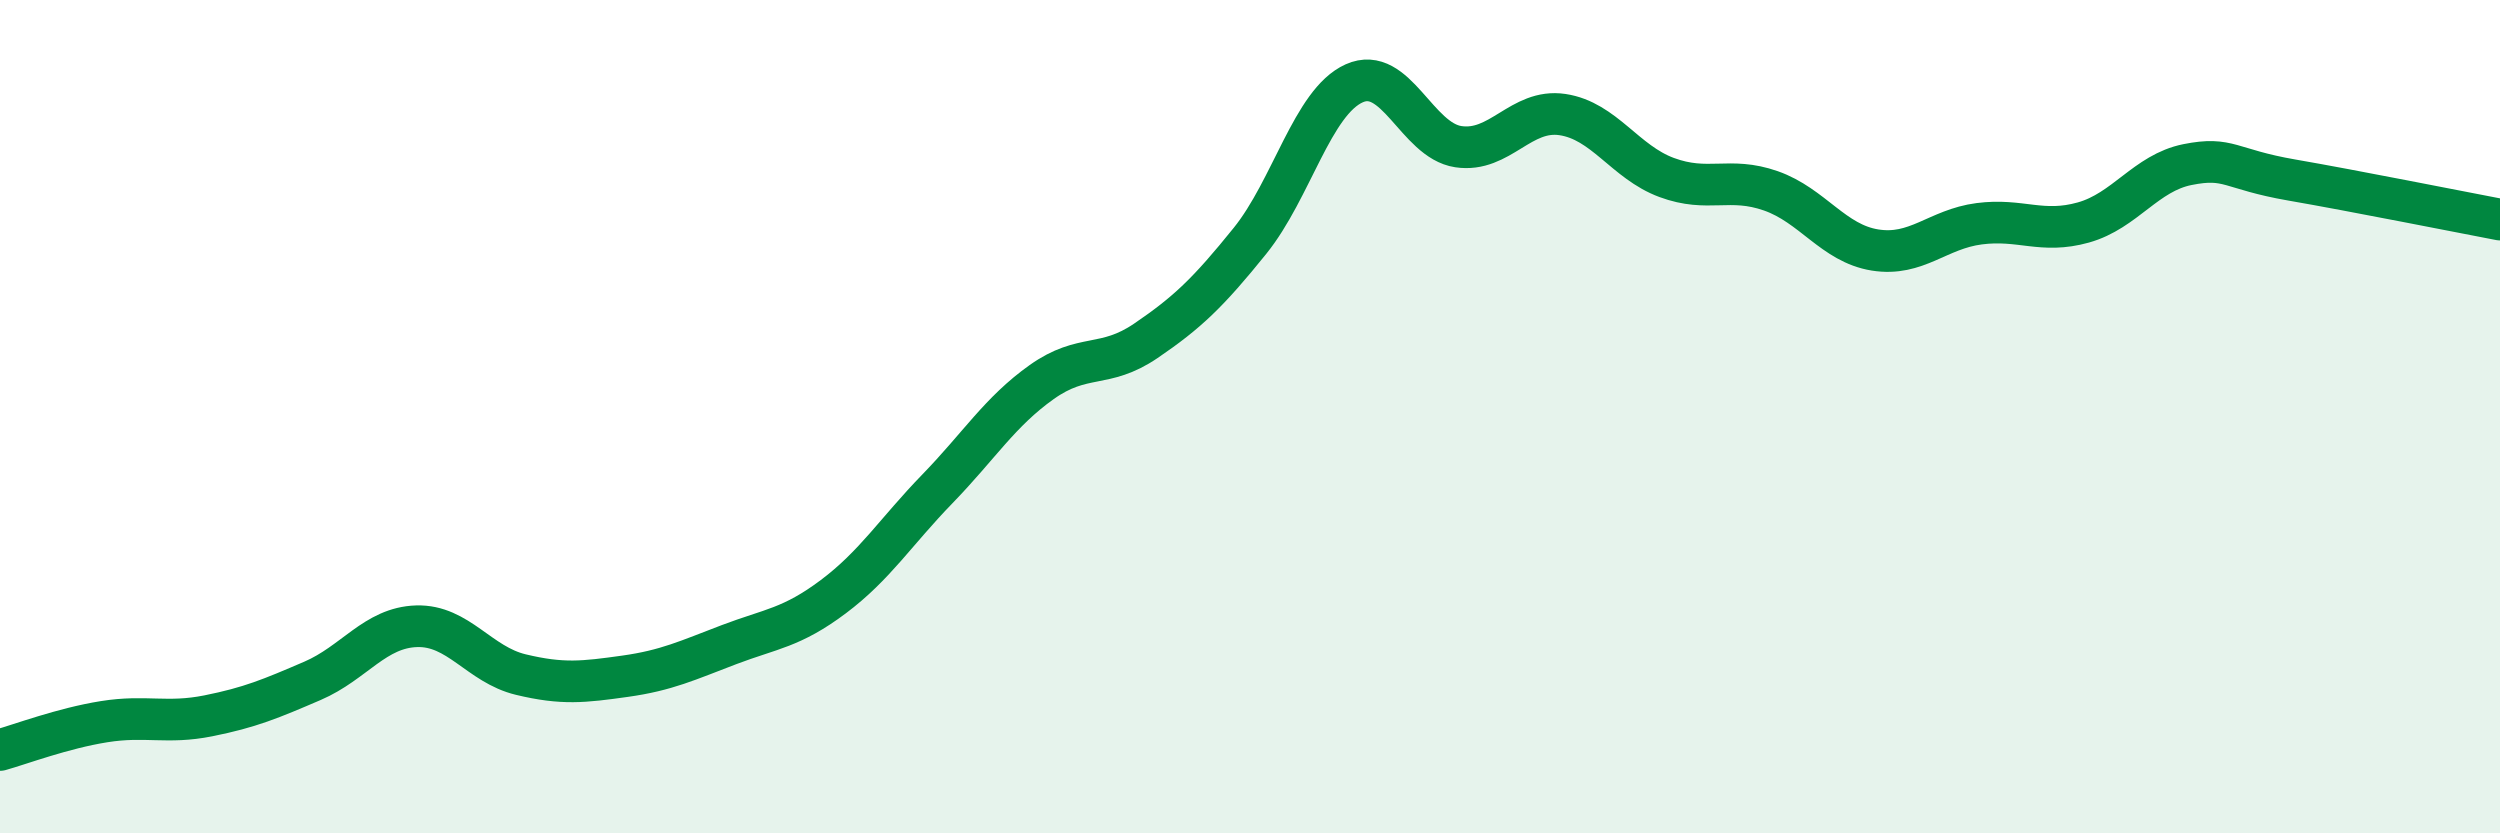
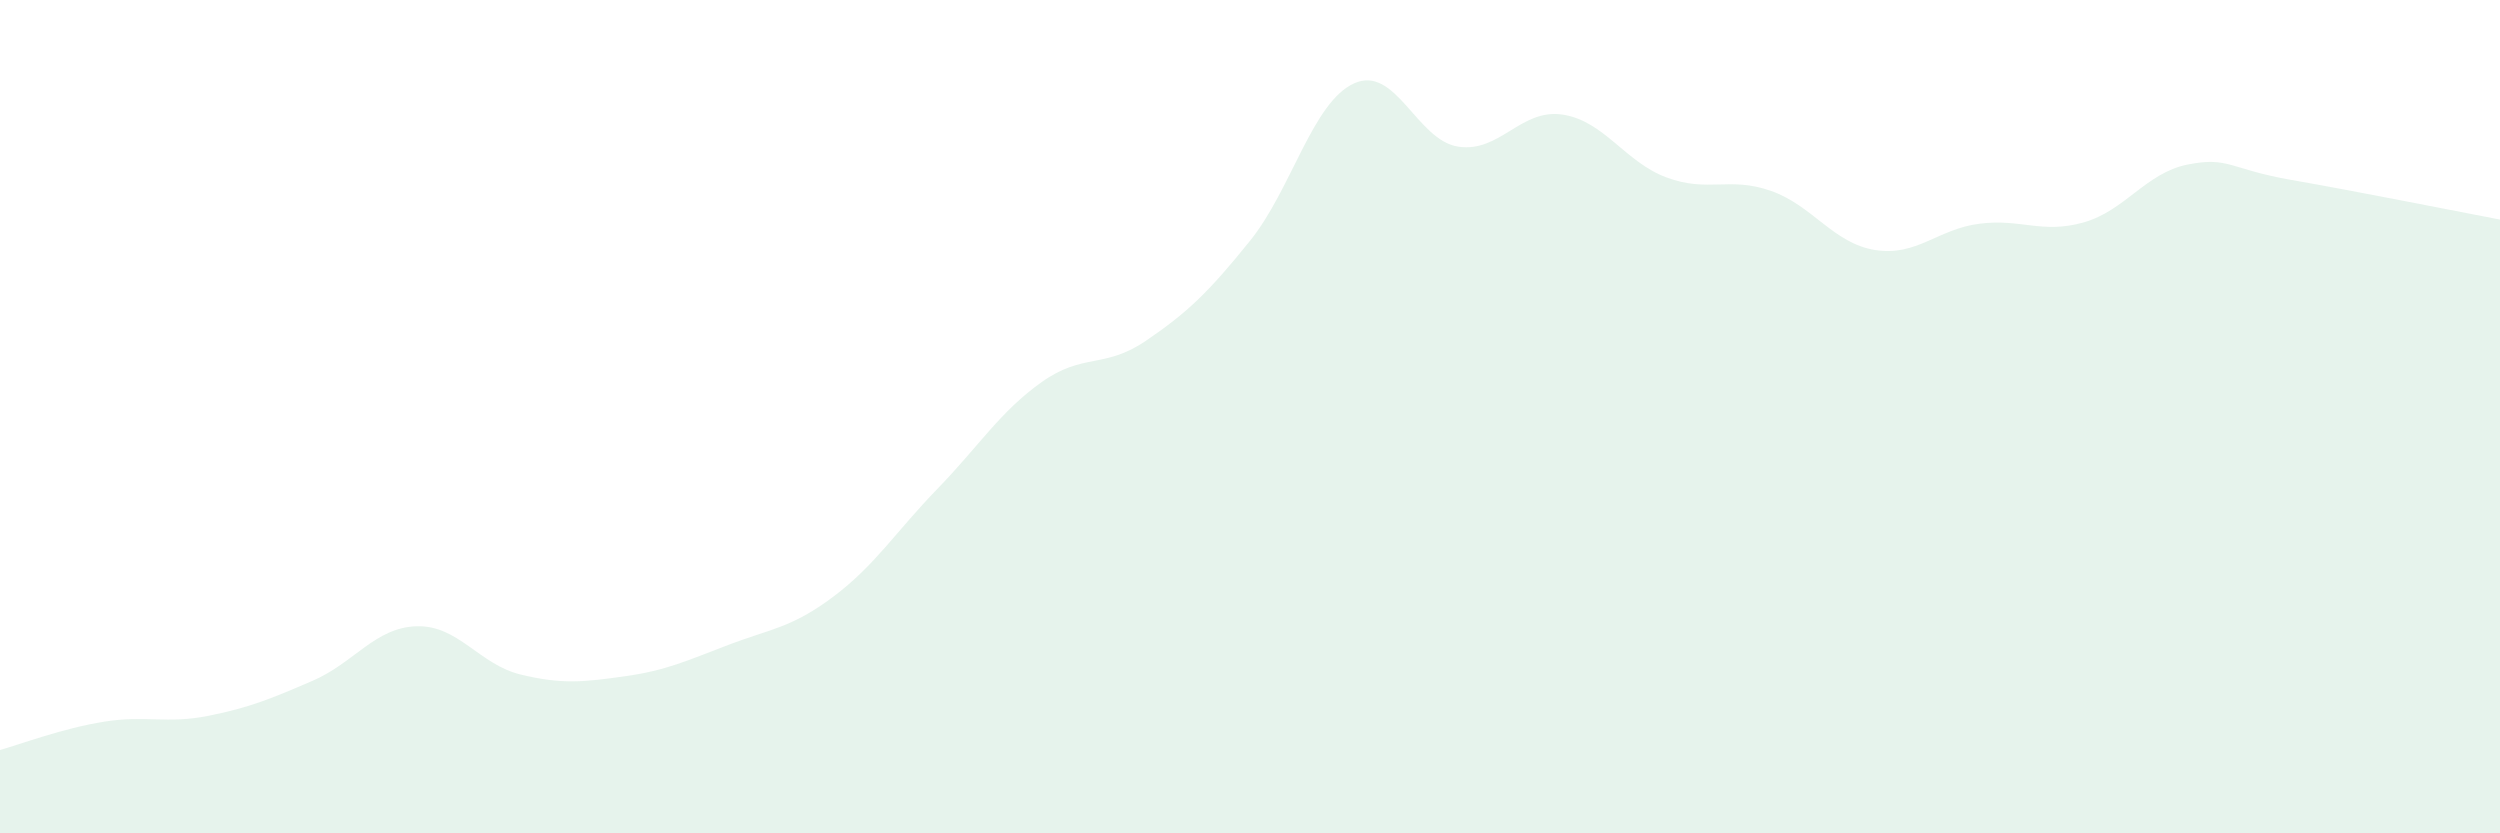
<svg xmlns="http://www.w3.org/2000/svg" width="60" height="20" viewBox="0 0 60 20">
  <path d="M 0,18 C 0.5,17.86 1.5,17.48 2.5,17.32 C 3.5,17.16 4,17.38 5,17.18 C 6,16.98 6.5,16.77 7.5,16.34 C 8.5,15.91 9,15.06 10,15.03 C 11,15 11.5,15.95 12.5,16.19 C 13.5,16.43 14,16.37 15,16.23 C 16,16.09 16.5,15.85 17.5,15.47 C 18.5,15.09 19,15.07 20,14.32 C 21,13.57 21.5,12.76 22.5,11.73 C 23.5,10.7 24,9.88 25,9.17 C 26,8.46 26.5,8.86 27.5,8.18 C 28.5,7.5 29,7.02 30,5.78 C 31,4.54 31.5,2.45 32.5,2 C 33.5,1.55 34,3.37 35,3.52 C 36,3.67 36.5,2.6 37.5,2.75 C 38.5,2.9 39,3.89 40,4.26 C 41,4.63 41.5,4.23 42.5,4.58 C 43.5,4.93 44,5.84 45,6 C 46,6.16 46.5,5.5 47.5,5.37 C 48.5,5.24 49,5.62 50,5.34 C 51,5.06 51.5,4.15 52.5,3.95 C 53.5,3.75 53.5,4.06 55,4.32 C 56.5,4.58 59,5.08 60,5.27L60 20L0 20Z" fill="#008740" opacity="0.1" stroke-linecap="round" stroke-linejoin="round" />
-   <path d="M 0,18 C 0.5,17.86 1.5,17.48 2.5,17.32 C 3.5,17.16 4,17.38 5,17.18 C 6,16.98 6.5,16.77 7.5,16.34 C 8.5,15.91 9,15.06 10,15.03 C 11,15 11.5,15.95 12.5,16.19 C 13.5,16.43 14,16.37 15,16.23 C 16,16.09 16.5,15.85 17.5,15.47 C 18.5,15.09 19,15.07 20,14.32 C 21,13.57 21.5,12.76 22.5,11.73 C 23.5,10.7 24,9.88 25,9.17 C 26,8.46 26.5,8.86 27.5,8.18 C 28.5,7.5 29,7.02 30,5.78 C 31,4.54 31.5,2.45 32.5,2 C 33.5,1.55 34,3.37 35,3.52 C 36,3.67 36.5,2.6 37.5,2.75 C 38.5,2.9 39,3.89 40,4.26 C 41,4.63 41.5,4.23 42.5,4.58 C 43.5,4.93 44,5.84 45,6 C 46,6.16 46.5,5.5 47.5,5.37 C 48.5,5.24 49,5.62 50,5.34 C 51,5.06 51.5,4.15 52.5,3.95 C 53.5,3.75 53.5,4.06 55,4.32 C 56.5,4.58 59,5.08 60,5.27" stroke="#008740" stroke-width="1" fill="none" stroke-linecap="round" stroke-linejoin="round" />
</svg>